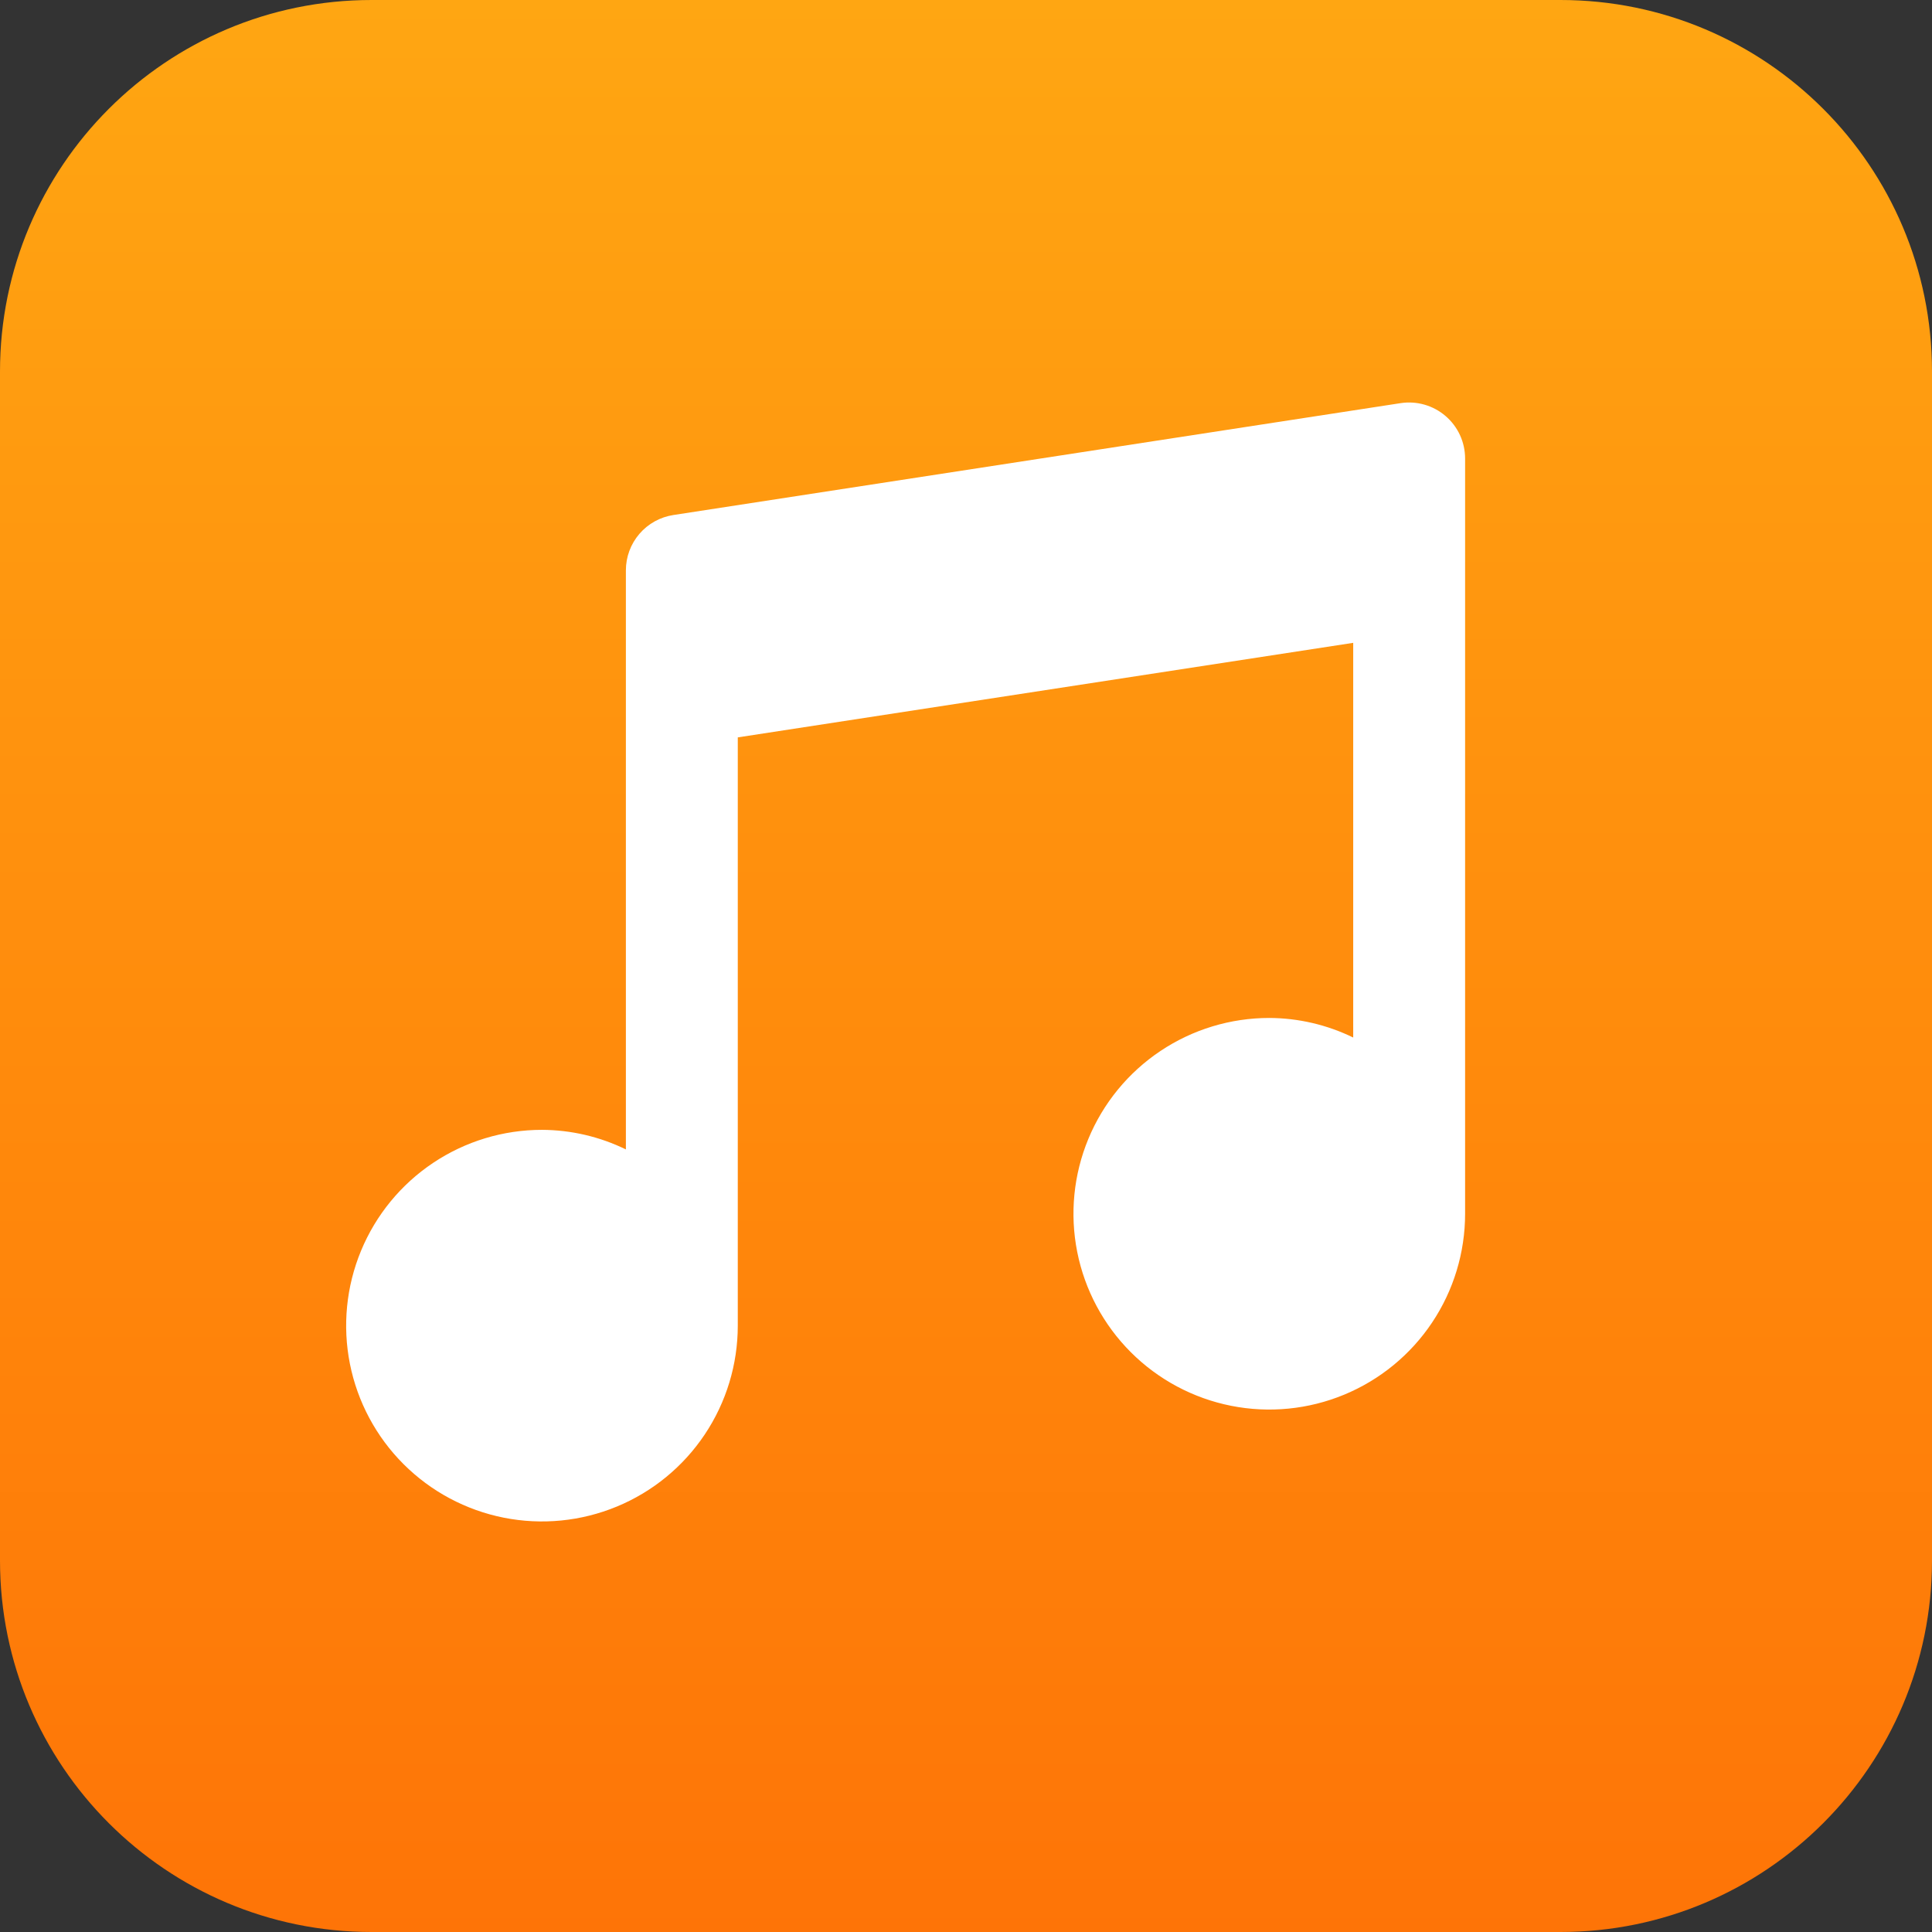
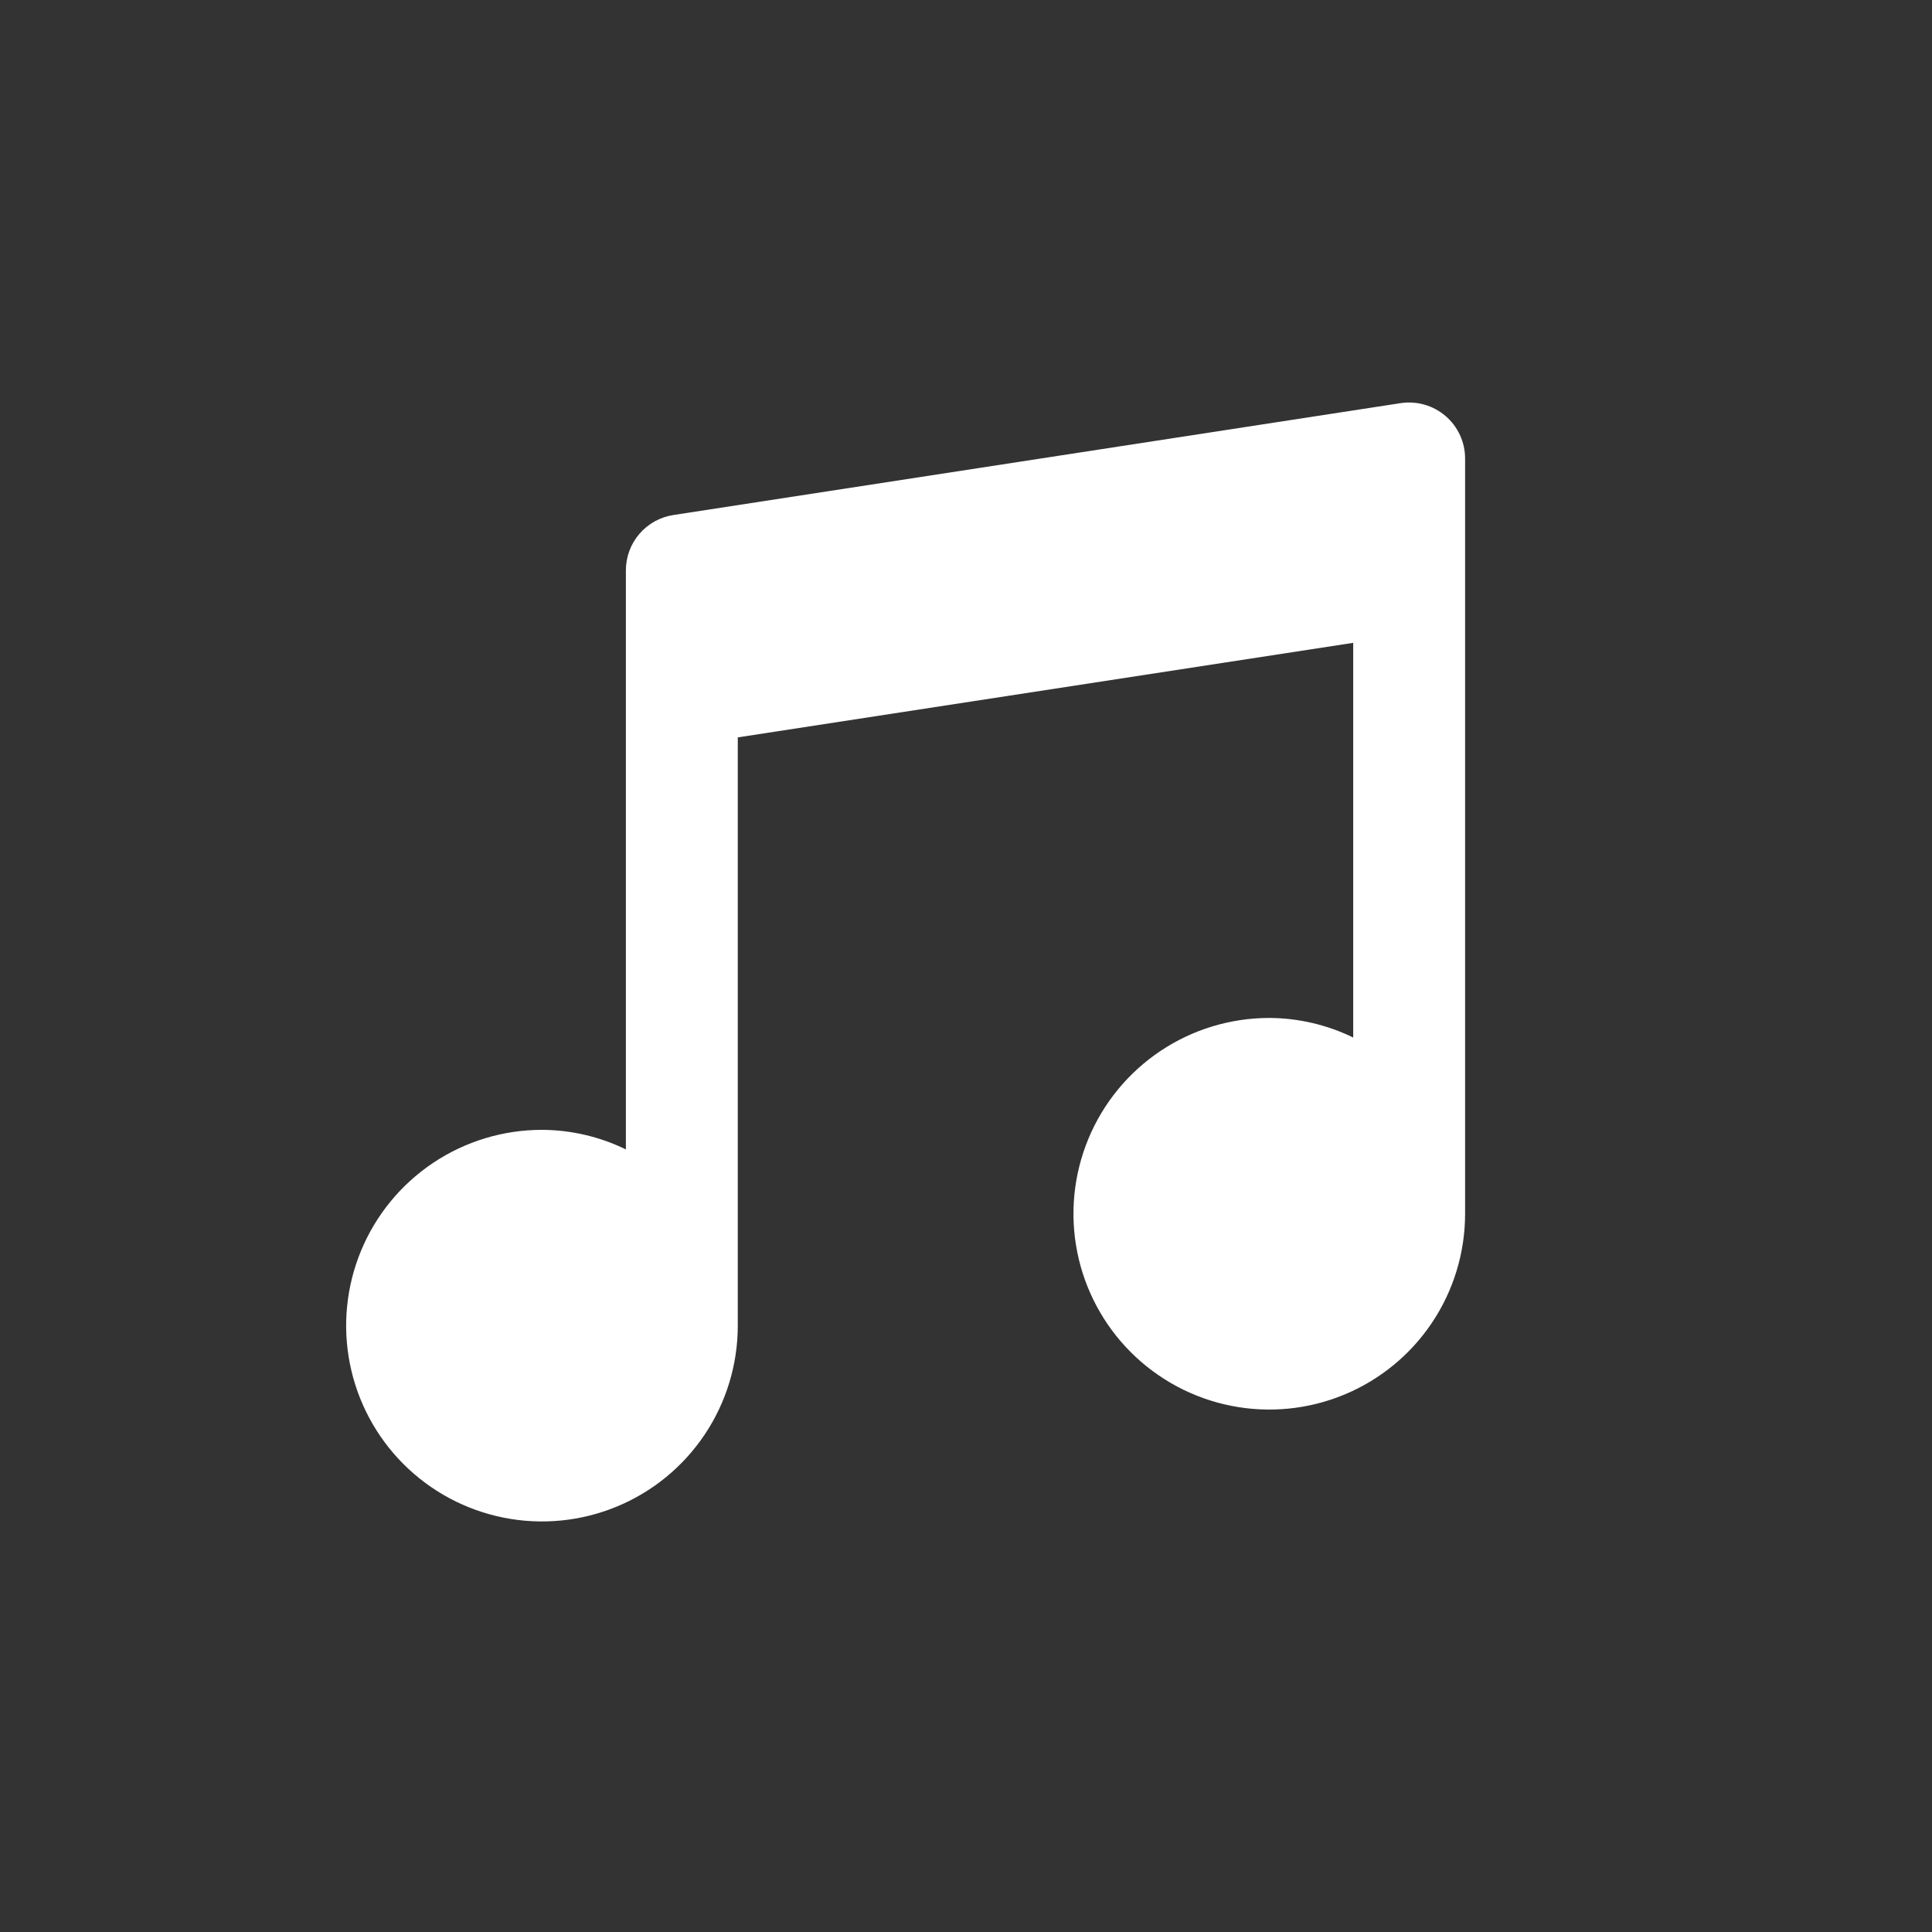
<svg xmlns="http://www.w3.org/2000/svg" width="240" height="240" viewBox="0 0 240 240" fill="none">
  <rect x="0" y="0" width="240" height="240" fill="#333333" stroke="none" />
-   <path d="M0 46.154C0 20.664 20.664 0 46.154 0H193.846C219.336 0 240 20.664 240 46.154V193.846C240 219.336 219.336 240 193.846 240H46.154C20.664 240 0 219.336 0 193.846V46.154Z" fill="url(#paint0_linear_16606_83093)" />
  <path d="M179.568 51.676C178.81 51.026 177.921 50.546 176.962 50.271C176.002 49.995 174.995 49.929 174.008 50.077L83.657 63.977C82.012 64.226 80.511 65.058 79.427 66.32C78.343 67.583 77.748 69.193 77.75 70.857V142.785C74.503 141.199 70.939 140.368 67.325 140.353C62.514 140.353 57.811 141.779 53.811 144.452C49.81 147.125 46.693 150.924 44.852 155.368C43.011 159.813 42.529 164.703 43.467 169.422C44.406 174.14 46.723 178.474 50.125 181.876C53.527 185.277 57.861 187.594 62.579 188.533C67.298 189.471 72.189 188.989 76.634 187.148C81.079 185.307 84.878 182.19 87.55 178.19C90.223 174.19 91.65 169.487 91.65 164.676V91.6L168.1 79.855V128.886C164.853 127.3 161.289 126.468 157.675 126.454C152.864 126.454 148.161 127.88 144.161 130.553C140.161 133.225 137.043 137.024 135.202 141.469C133.361 145.913 132.879 150.804 133.817 155.522C134.756 160.241 137.073 164.575 140.475 167.977C143.877 171.378 148.211 173.695 152.929 174.633C157.648 175.572 162.539 175.09 166.984 173.249C171.429 171.408 175.228 168.291 177.9 164.291C180.573 160.291 182 155.588 182 150.777V56.957C182 55.954 181.783 54.962 181.363 54.05C180.943 53.138 180.33 52.328 179.568 51.676Z" fill="white" />
  <defs>
    <linearGradient id="paint0_linear_16606_83093" x1="120" y1="-1.71662e-07" x2="120" y2="370.68" gradientUnits="userSpaceOnUse">
      <stop stop-color="#FFA612" />
      <stop offset="1" stop-color="#FE5901" />
    </linearGradient>
  </defs>
</svg>